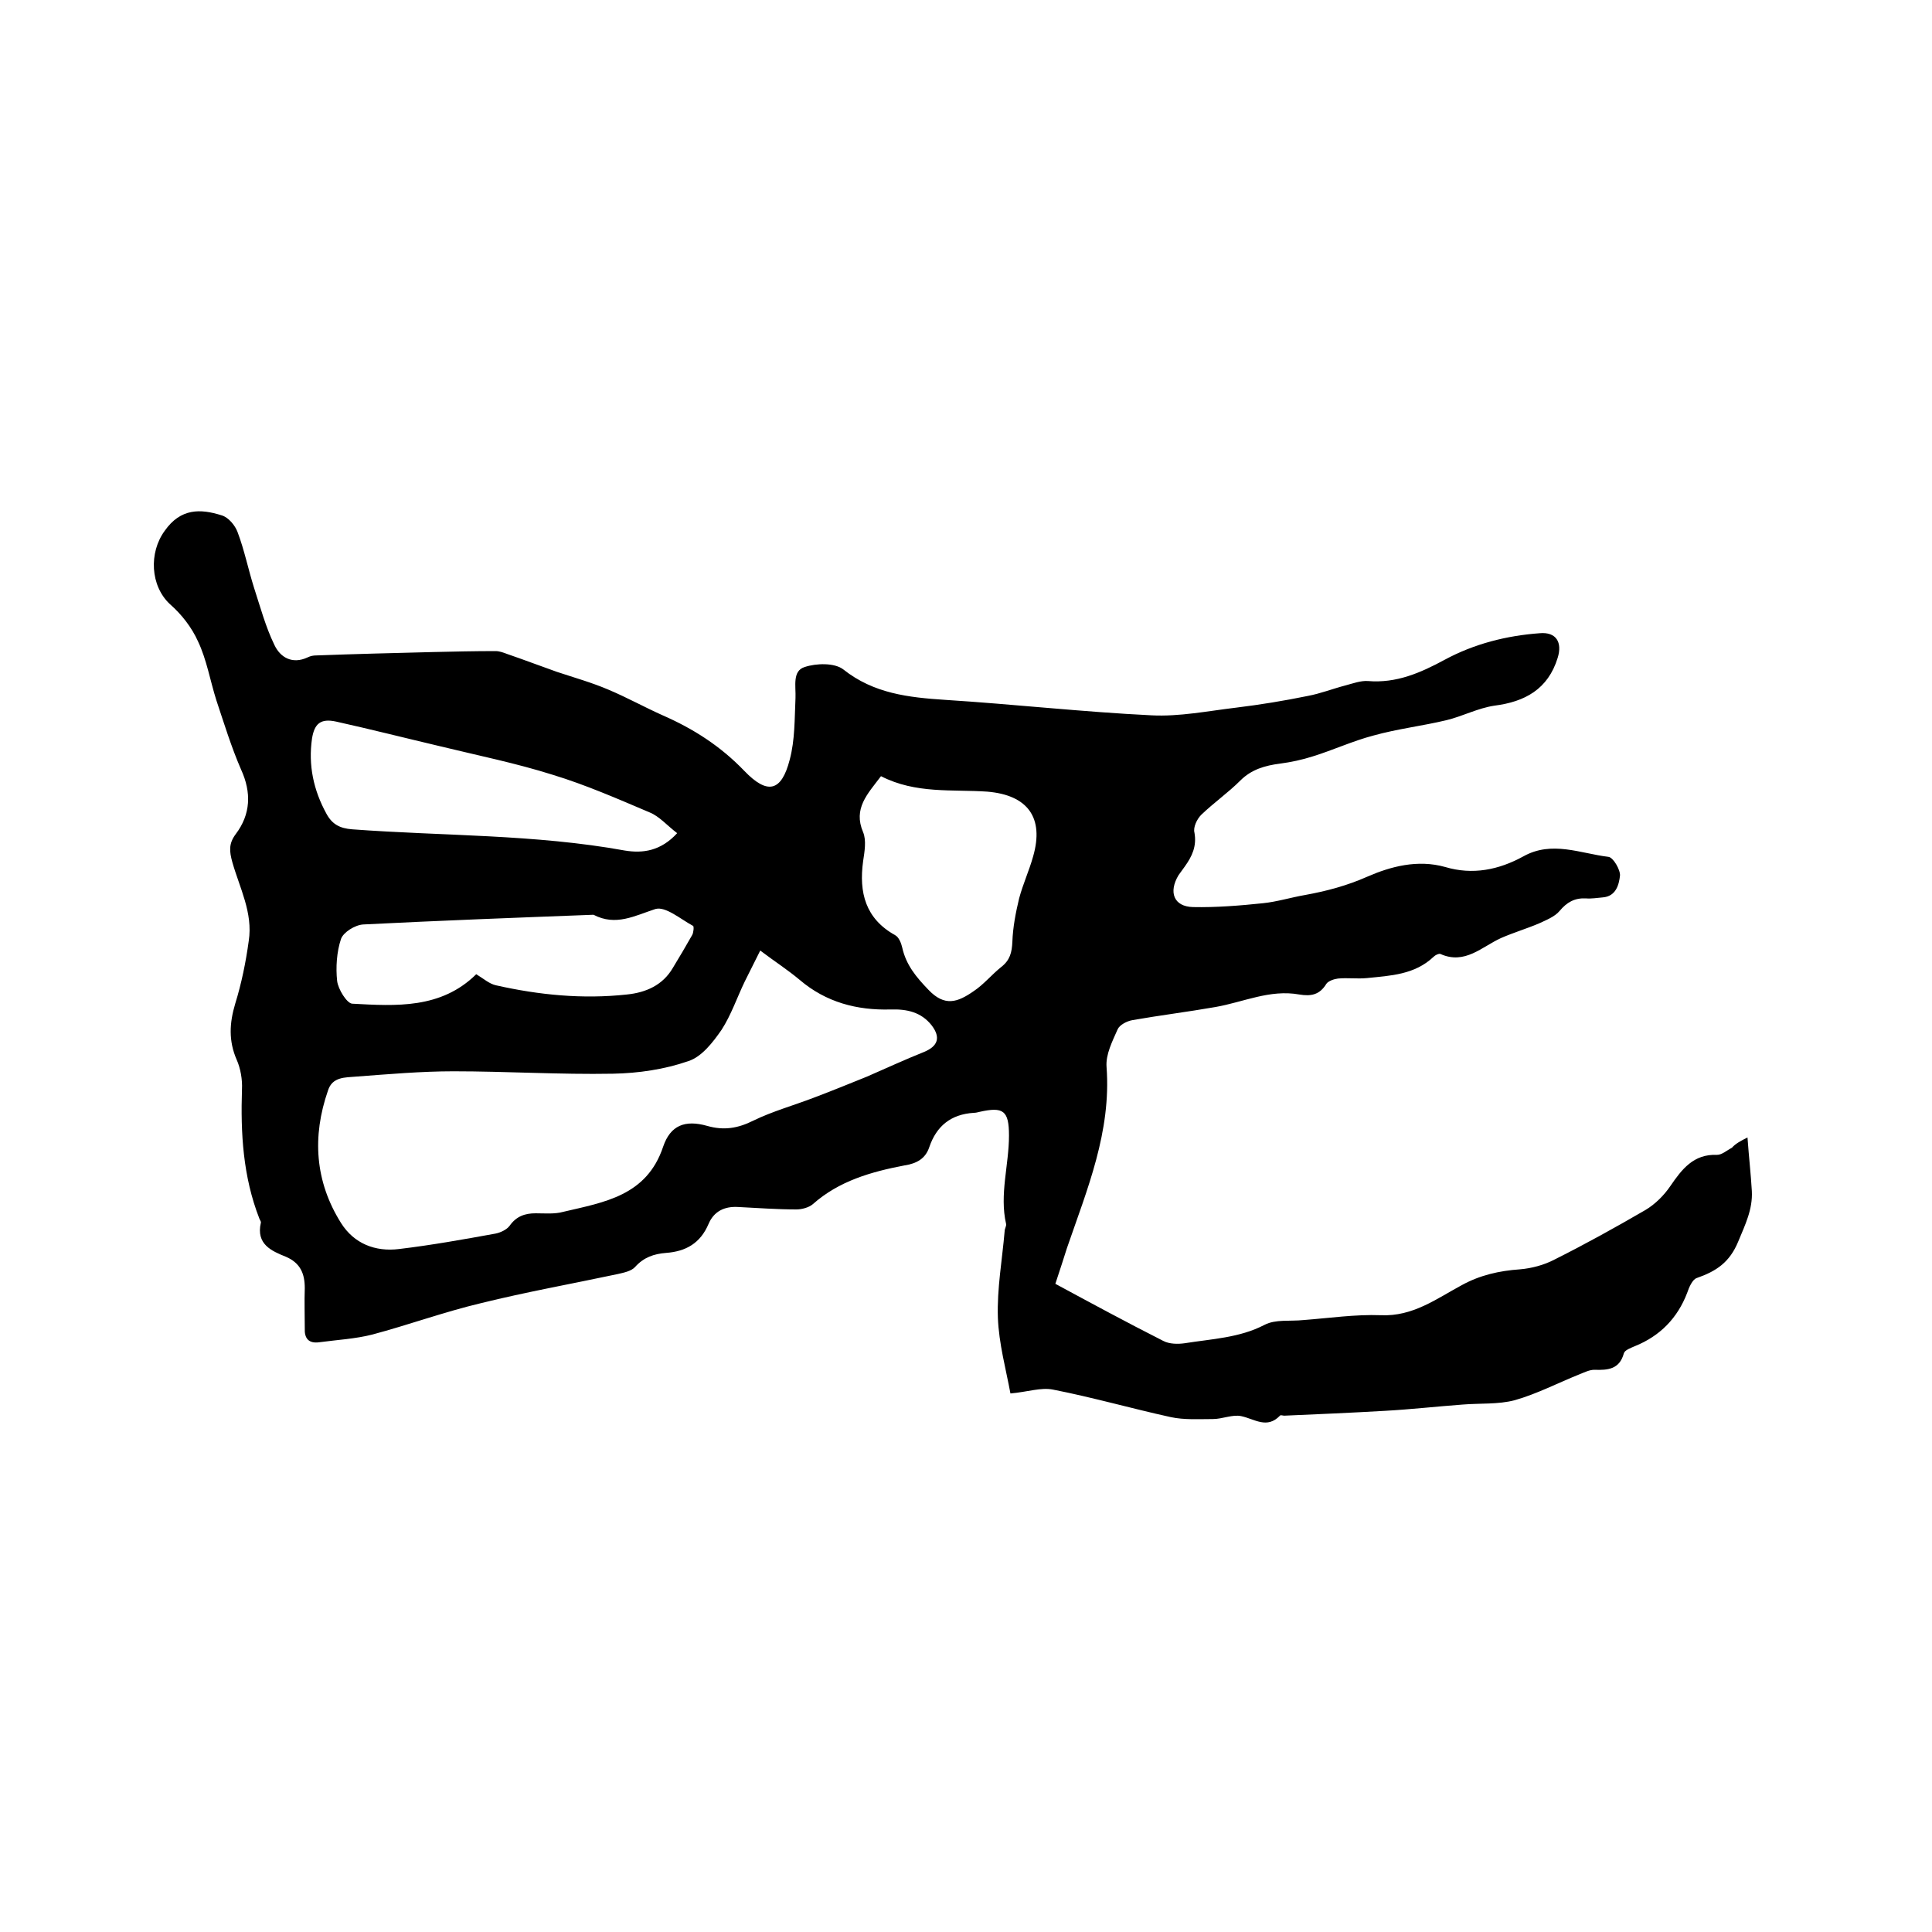
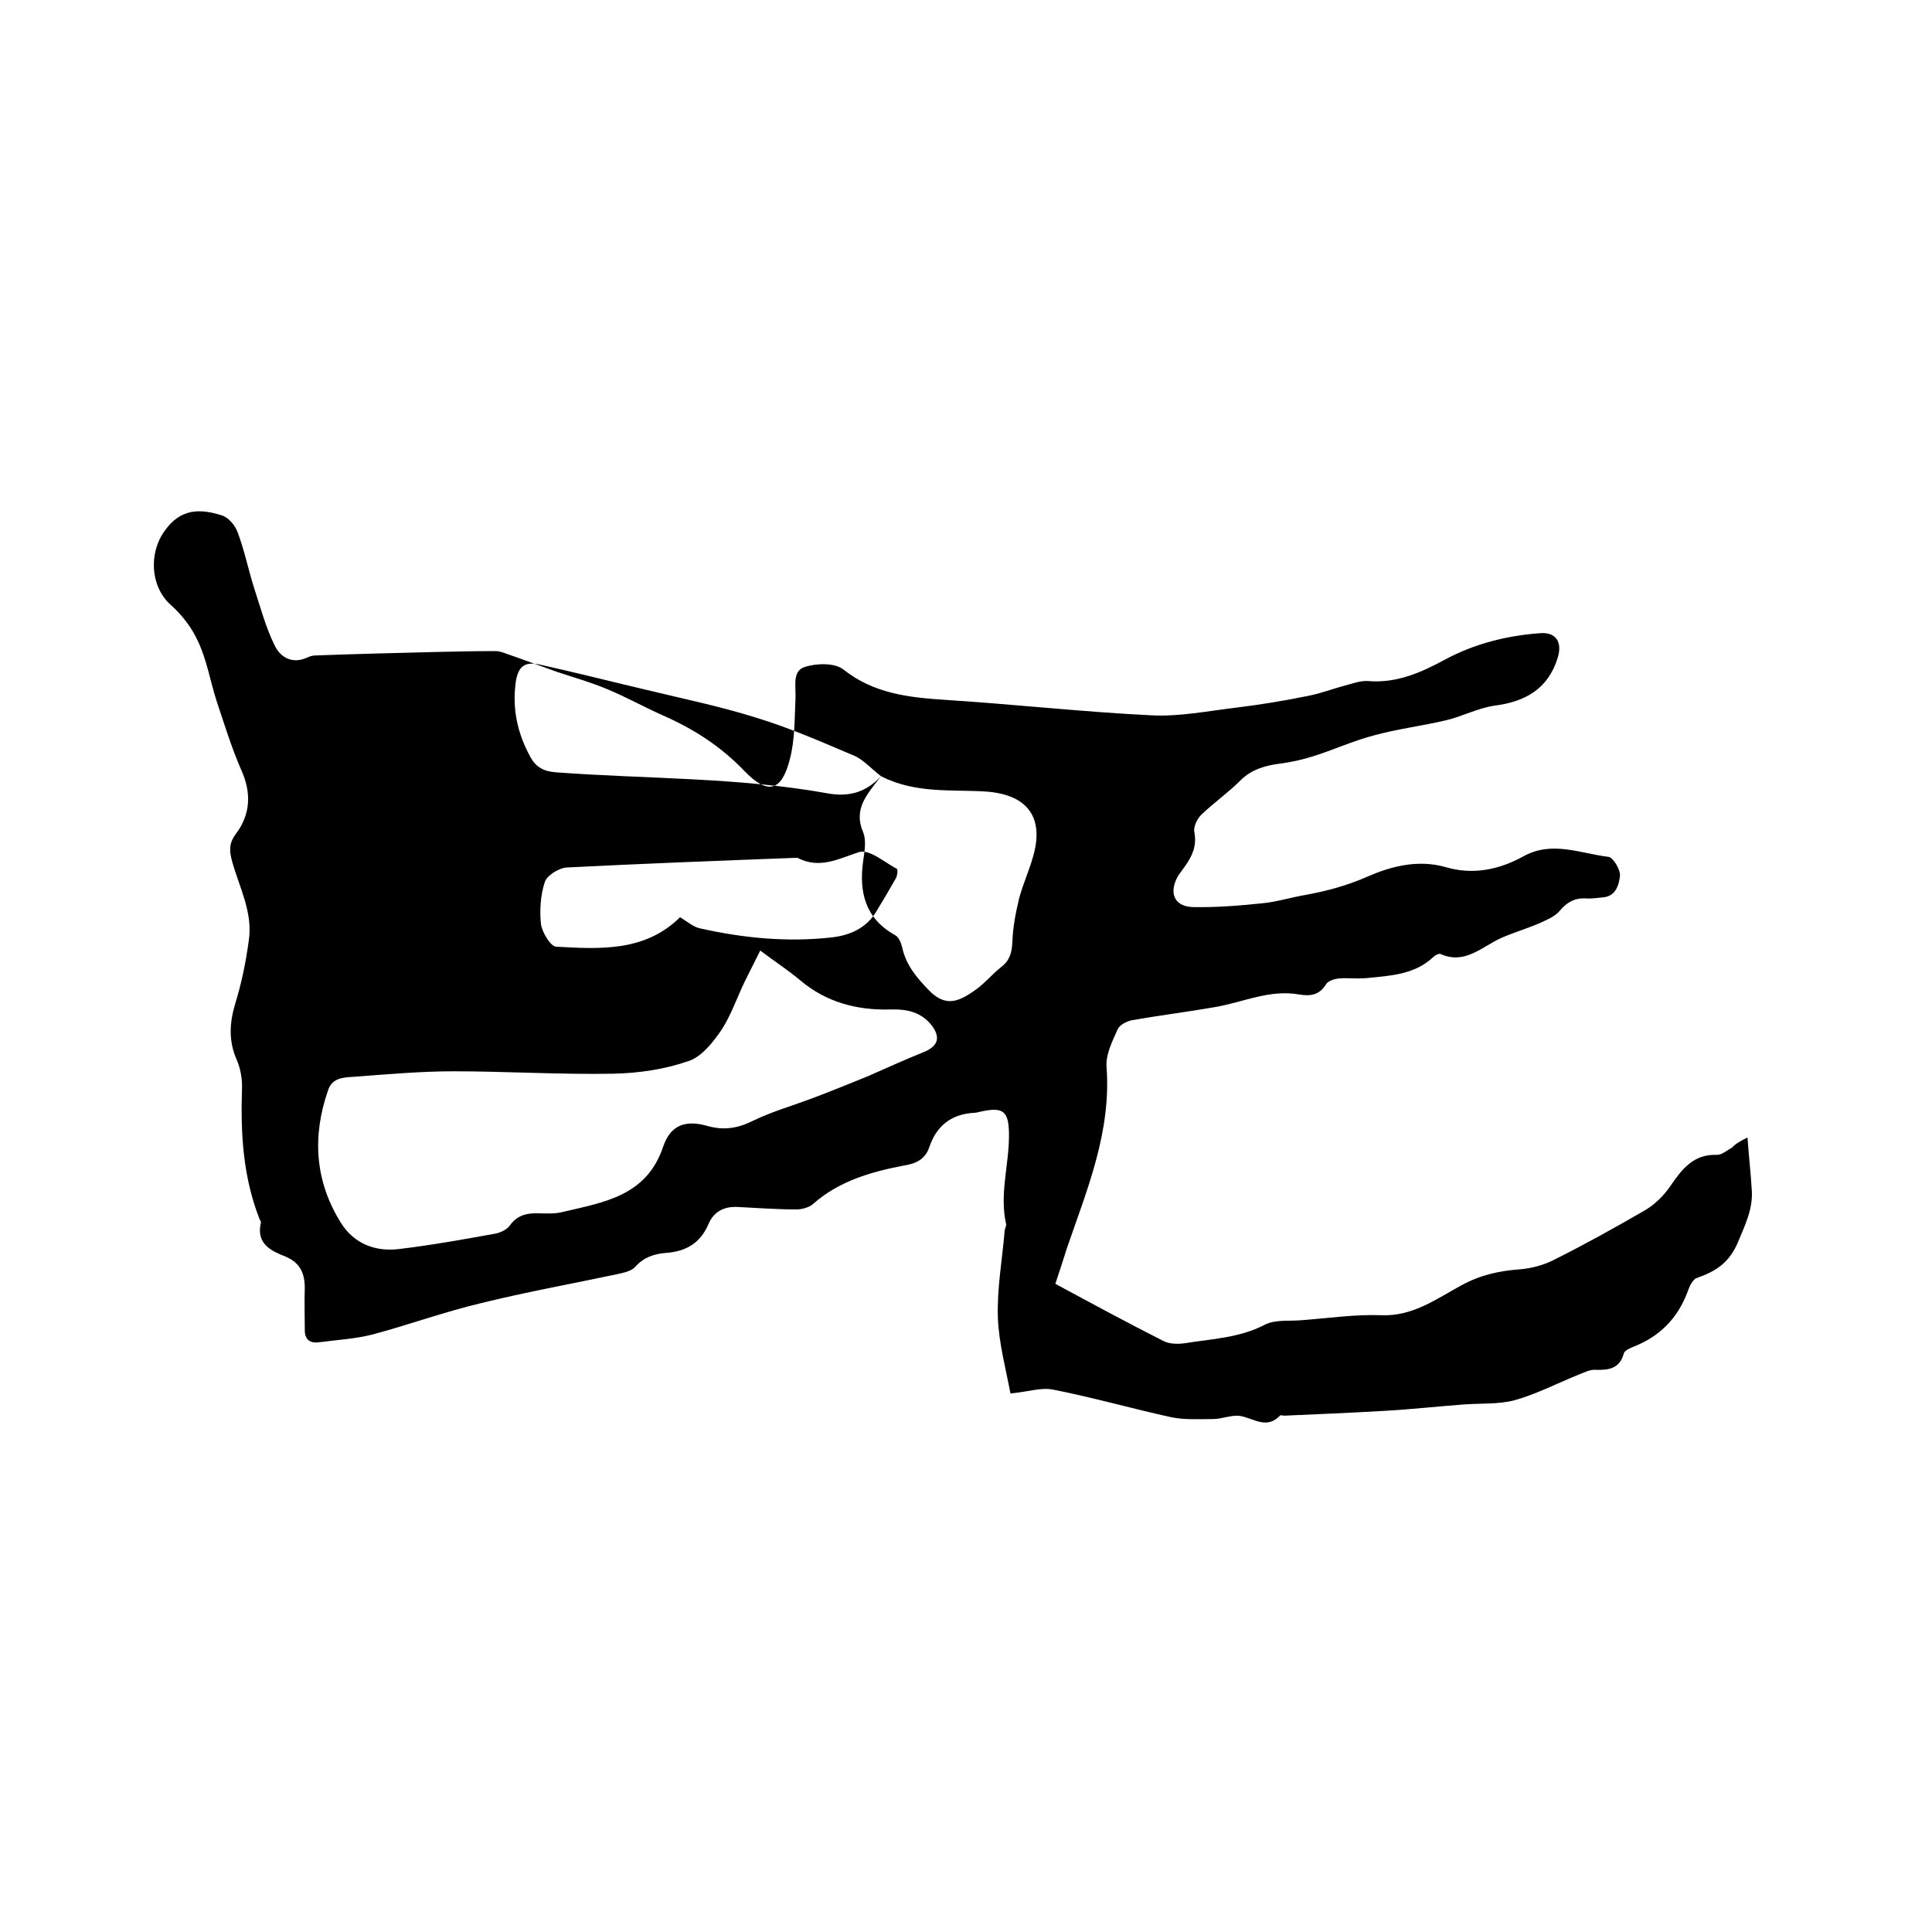
<svg xmlns="http://www.w3.org/2000/svg" enable-background="new 0 0 400 400" viewBox="0 0 400 400">
-   <path d="m361.8 235.5c.3 4.2.7 7.6.9 11.1.2 3.8-1.4 7-2.8 10.4-1.8 4.4-4.6 6.2-8.6 7.6-.9.3-1.6 1.9-2 3.1-2 5.2-5.6 8.9-10.8 11-.9.4-2.1.8-2.3 1.5-.9 3.3-3.3 3.5-6.1 3.4-1 0-2 .5-3 .9-4.5 1.8-8.9 4.1-13.5 5.4-3.4.9-7.2.6-10.8.9-5.4.4-10.7 1-16.1 1.3-6.9.4-13.9.7-20.8 1-.3 0-.8-.2-.9 0-2.7 2.8-5.2.7-8 .1-1.8-.4-3.9.6-5.9.6-2.9 0-5.9.2-8.7-.4-8.2-1.8-16.2-4.1-24.4-5.7-2.5-.5-5.3.5-8.8.8-.9-4.9-2.4-10.3-2.6-15.7-.2-6 .9-12 1.4-17.9 0-.5.4-1.1.3-1.5-1.4-6.1.6-12.2.6-18.3 0-5.2-1.2-6-6.1-4.9-.4.1-.8.2-1.2.2-4.7.3-7.7 2.7-9.2 7.1-.8 2.4-2.6 3.4-5.2 3.8-6.8 1.3-13.5 3.2-18.9 8-.8.7-2.3 1.1-3.4 1.1-4 0-8-.3-12-.5-2.9-.2-5.1.9-6.2 3.5-1.7 4-4.7 5.7-8.8 6-2.5.2-4.6.9-6.4 2.9-.8.9-2.4 1.2-3.7 1.5-9.4 2-18.9 3.7-28.2 6-7.6 1.8-15 4.5-22.5 6.5-3.5.9-7.3 1.1-11 1.6-2.2.3-3.1-.8-3-2.9 0-2.8-.1-5.5 0-8.3 0-3-.9-5.2-3.9-6.5-3-1.2-6.2-2.6-5.2-7 .1-.3-.2-.6-.3-.9-3.4-8.7-3.9-17.7-3.6-26.8.1-2-.3-4.3-1.1-6.1-1.7-3.9-1.5-7.6-.3-11.6 1.3-4.2 2.2-8.6 2.8-13 .9-5.8-1.9-11-3.4-16.3-.6-2.2-.8-3.8.7-5.8 3.1-4.1 3.3-8.6 1.1-13.4-2-4.6-3.5-9.5-5.1-14.3-1.3-4.1-2-8.4-3.8-12.2-1.3-2.9-3.4-5.6-5.8-7.7-4.1-3.8-4.4-10.7-1.1-15.2 3.3-4.7 7.4-4.6 11.8-3.2 1.4.4 2.8 2.1 3.3 3.5 1.4 3.7 2.2 7.7 3.4 11.5 1.3 4 2.4 8.1 4.2 11.8 1.2 2.6 3.7 4.1 6.9 2.6.6-.3 1.2-.4 1.8-.4 8-.3 16.1-.5 24.1-.7 4.3-.1 8.7-.2 13-.2.8 0 1.6.3 2.4.6 3.5 1.2 6.9 2.5 10.3 3.7 3.6 1.2 7.2 2.2 10.7 3.7 3.8 1.6 7.4 3.6 11.2 5.3 6.4 2.8 12 6.4 16.9 11.5 4.8 5 7.7 4.3 9.4-2.3 1.1-4.1 1-8.5 1.2-12.8.1-2.4-.7-5.6 1.9-6.4 2.4-.8 6.2-.9 8 .5 6.3 5 13.5 5.8 21.1 6.3 14.2.9 28.4 2.5 42.7 3.2 5.8.3 11.7-.9 17.6-1.6 4.9-.6 9.8-1.4 14.7-2.4 2.7-.5 5.2-1.5 7.9-2.2 1.5-.4 3.1-1 4.6-.9 5.9.5 10.9-1.7 15.9-4.4 6.1-3.3 12.8-5 19.7-5.5 3.4-.3 4.7 1.9 3.7 5.1-2 6.5-6.8 9.1-13.1 9.9-3.4.5-6.6 2.2-9.9 3-5 1.2-10.2 1.8-15.2 3.2-4.2 1.1-8.3 3-12.5 4.3-2.2.7-4.5 1.2-6.8 1.5-3.1.4-5.9 1.2-8.2 3.5-2.5 2.5-5.5 4.6-8.1 7.1-.9.9-1.7 2.6-1.4 3.7.5 2.8-.5 4.9-2 7-.4.6-.9 1.2-1.3 1.8-2.1 3.5-1 6.5 3 6.6 4.8.1 9.7-.3 14.5-.8 2.9-.3 5.8-1.2 8.7-1.7 4.4-.8 8.6-1.9 12.9-3.8 4.8-2.1 10.4-3.6 16.1-2 5.7 1.7 11.1.6 16.2-2.2 5.9-3.3 11.8-.6 17.6.1 1 .1 2.5 2.7 2.4 3.9-.2 1.8-.8 4.3-3.6 4.5-1.2.1-2.3.3-3.5.2-2.3-.1-3.9.8-5.4 2.6-1 1.2-2.8 1.9-4.3 2.6-2.6 1.1-5.3 1.9-7.8 3-4 1.8-7.5 5.6-12.6 3.3-.3-.1-1 .2-1.4.6-3.9 3.7-8.9 3.9-13.8 4.4-2 .2-4-.1-6 .1-.8.1-2 .5-2.4 1.1-1.4 2.3-3.2 2.6-5.6 2.2-6.1-1.1-11.6 1.6-17.4 2.6-5.7 1-11.4 1.7-17.1 2.7-1.2.2-2.7 1-3.1 1.9-1.1 2.5-2.5 5.2-2.3 7.8 1 13.4-4 25.3-8.2 37.5-.7 2.2-1.4 4.4-2.4 7.4 7.4 4 14.8 8 22.3 11.8 1.3.7 3.1.7 4.5.5 5.6-.9 11.3-1.1 16.5-3.8 2.3-1.2 5.3-.7 8.1-1 5.3-.4 10.7-1.2 16-1 6.6.3 11.5-3.4 16.7-6.2 3.8-2.1 7.8-3 12.1-3.3 2.4-.2 5-.9 7.1-2 6.4-3.2 12.7-6.7 18.9-10.3 2-1.2 3.8-3 5.1-4.9 2.4-3.5 4.8-6.7 9.7-6.5 1 0 2-.9 3.1-1.5.7-.8 1.8-1.4 3.2-2.1zm-204.4-38.7c-1.2 2.4-2.2 4.4-3.2 6.4-1.6 3.3-2.8 6.9-4.8 10-1.8 2.6-4.1 5.6-6.9 6.5-4.9 1.7-10.3 2.5-15.6 2.6-11 .2-22-.5-33-.5-6.7 0-13.5.6-20.2 1.1-2.2.2-4.9 0-5.8 2.9-3.3 9.5-2.7 18.8 2.7 27.4 2.7 4.3 7.1 6 12 5.4 6.7-.8 13.4-2 20-3.2 1-.2 2.3-.8 2.9-1.6 1.4-2 3.2-2.6 5.4-2.6 1.9 0 3.9.2 5.7-.3 8.5-2 17.3-3.3 20.7-13.5 1.5-4.4 4.5-5.6 9.1-4.3 3.5 1 6.4.5 9.6-1.1 3.9-1.9 8.2-3.1 12.4-4.7 3.7-1.4 7.4-2.9 11.1-4.4 3.9-1.7 7.8-3.5 11.8-5.1 2.9-1.2 3.5-3 1.6-5.5-2.2-2.8-5.2-3.4-8.5-3.3-7 .2-13.4-1.5-18.8-6.1-2.5-2.1-5.3-3.9-8.2-6.1zm25-36.1c-2.8 3.7-5.8 6.7-3.7 11.6.7 1.7.3 4 0 6-.9 6.5.5 11.9 6.6 15.3.8.4 1.3 1.7 1.5 2.6.8 3.6 2.9 6.1 5.4 8.7 3.4 3.6 6.1 2.6 9.4.3 2.1-1.4 3.7-3.4 5.7-5 1.8-1.4 2.2-3 2.3-5.2.1-3 .7-6.1 1.4-9 .8-3 2.1-5.8 2.9-8.7 2.3-8-1.1-12.7-9.5-13.4-7.2-.5-14.8.5-22-3.2zm-42.2 11.8c-2.1-1.6-3.7-3.5-5.7-4.3-6.6-2.8-13.2-5.7-20.1-7.8-7.6-2.4-15.5-4-23.3-5.9-7.2-1.7-14.3-3.5-21.5-5.1-3.2-.7-4.5.4-5 3.5-.8 5.5.3 10.7 3 15.6 1.2 2.2 2.8 3 5.3 3.2 18.8 1.4 37.8 1 56.5 4.4 3.7.6 7.4.1 10.8-3.6zm-41.6 29.2c1.5.9 2.7 2 4.1 2.3 8.9 2 17.9 2.9 27.1 1.9 3.9-.4 7.4-1.9 9.5-5.5 1.4-2.3 2.7-4.5 4-6.8.3-.5.4-1.8.2-1.9-2.6-1.4-5.7-4.1-7.8-3.5-4.3 1.4-8.2 3.6-12.8 1.2-.1 0-.2 0-.3 0-15.8.6-31.6 1.2-47.4 2-1.7.1-4.1 1.6-4.6 3-.9 2.7-1.1 5.9-.8 8.7.2 1.7 2 4.6 3.1 4.7 9.1.5 18.4 1.1 25.7-6.1z" />
+   <path d="m361.8 235.5c.3 4.2.7 7.6.9 11.1.2 3.8-1.4 7-2.8 10.4-1.8 4.4-4.6 6.2-8.6 7.6-.9.3-1.6 1.9-2 3.1-2 5.2-5.6 8.9-10.8 11-.9.4-2.1.8-2.3 1.5-.9 3.3-3.3 3.5-6.1 3.4-1 0-2 .5-3 .9-4.5 1.8-8.9 4.1-13.5 5.4-3.4.9-7.2.6-10.8.9-5.4.4-10.7 1-16.1 1.3-6.9.4-13.9.7-20.8 1-.3 0-.8-.2-.9 0-2.7 2.8-5.2.7-8 .1-1.8-.4-3.9.6-5.9.6-2.9 0-5.9.2-8.7-.4-8.2-1.8-16.2-4.1-24.4-5.7-2.5-.5-5.3.5-8.8.8-.9-4.9-2.4-10.3-2.6-15.7-.2-6 .9-12 1.4-17.9 0-.5.4-1.1.3-1.5-1.4-6.1.6-12.2.6-18.3 0-5.2-1.2-6-6.1-4.9-.4.1-.8.2-1.2.2-4.7.3-7.7 2.7-9.2 7.1-.8 2.4-2.6 3.4-5.2 3.8-6.8 1.3-13.5 3.2-18.9 8-.8.7-2.3 1.1-3.4 1.1-4 0-8-.3-12-.5-2.9-.2-5.1.9-6.2 3.5-1.7 4-4.7 5.7-8.8 6-2.5.2-4.6.9-6.4 2.9-.8.9-2.4 1.2-3.7 1.5-9.4 2-18.9 3.7-28.2 6-7.6 1.8-15 4.5-22.5 6.5-3.5.9-7.3 1.1-11 1.6-2.2.3-3.1-.8-3-2.9 0-2.8-.1-5.5 0-8.3 0-3-.9-5.2-3.9-6.5-3-1.2-6.2-2.6-5.2-7 .1-.3-.2-.6-.3-.9-3.4-8.7-3.9-17.7-3.6-26.8.1-2-.3-4.3-1.1-6.1-1.7-3.9-1.5-7.6-.3-11.6 1.3-4.2 2.2-8.6 2.8-13 .9-5.8-1.9-11-3.4-16.3-.6-2.2-.8-3.8.7-5.8 3.1-4.1 3.3-8.6 1.1-13.4-2-4.6-3.5-9.5-5.1-14.3-1.3-4.1-2-8.4-3.8-12.2-1.3-2.9-3.4-5.6-5.8-7.7-4.1-3.8-4.4-10.7-1.1-15.2 3.3-4.7 7.4-4.6 11.8-3.2 1.4.4 2.8 2.1 3.3 3.5 1.4 3.7 2.2 7.7 3.4 11.5 1.3 4 2.4 8.1 4.2 11.8 1.2 2.6 3.7 4.1 6.9 2.6.6-.3 1.2-.4 1.8-.4 8-.3 16.1-.5 24.1-.7 4.3-.1 8.7-.2 13-.2.8 0 1.6.3 2.4.6 3.5 1.2 6.9 2.5 10.3 3.7 3.6 1.2 7.2 2.2 10.7 3.7 3.8 1.6 7.4 3.6 11.2 5.3 6.4 2.8 12 6.4 16.9 11.5 4.8 5 7.7 4.3 9.4-2.3 1.1-4.1 1-8.5 1.2-12.8.1-2.4-.7-5.6 1.9-6.4 2.4-.8 6.2-.9 8 .5 6.3 5 13.5 5.8 21.1 6.3 14.2.9 28.4 2.5 42.7 3.2 5.8.3 11.7-.9 17.6-1.6 4.9-.6 9.8-1.4 14.7-2.4 2.7-.5 5.2-1.5 7.9-2.2 1.5-.4 3.1-1 4.6-.9 5.9.5 10.9-1.7 15.9-4.4 6.1-3.3 12.8-5 19.7-5.5 3.4-.3 4.7 1.9 3.7 5.1-2 6.5-6.8 9.1-13.1 9.9-3.4.5-6.6 2.2-9.9 3-5 1.2-10.2 1.8-15.2 3.2-4.2 1.1-8.3 3-12.5 4.3-2.2.7-4.5 1.2-6.8 1.5-3.1.4-5.9 1.2-8.2 3.5-2.5 2.5-5.5 4.6-8.1 7.1-.9.9-1.7 2.6-1.4 3.7.5 2.8-.5 4.9-2 7-.4.6-.9 1.2-1.3 1.8-2.1 3.5-1 6.5 3 6.6 4.8.1 9.7-.3 14.5-.8 2.9-.3 5.8-1.2 8.7-1.7 4.4-.8 8.6-1.9 12.9-3.8 4.8-2.1 10.4-3.6 16.1-2 5.7 1.7 11.1.6 16.2-2.2 5.9-3.3 11.8-.6 17.6.1 1 .1 2.5 2.7 2.4 3.9-.2 1.8-.8 4.3-3.6 4.5-1.2.1-2.3.3-3.5.2-2.3-.1-3.9.8-5.4 2.6-1 1.2-2.8 1.9-4.3 2.6-2.6 1.1-5.3 1.9-7.8 3-4 1.8-7.5 5.6-12.6 3.3-.3-.1-1 .2-1.4.6-3.9 3.7-8.9 3.9-13.8 4.4-2 .2-4-.1-6 .1-.8.1-2 .5-2.4 1.1-1.4 2.3-3.2 2.6-5.6 2.2-6.1-1.1-11.6 1.6-17.4 2.6-5.7 1-11.4 1.7-17.1 2.7-1.2.2-2.7 1-3.1 1.9-1.1 2.5-2.5 5.2-2.3 7.8 1 13.4-4 25.3-8.2 37.5-.7 2.2-1.4 4.4-2.4 7.4 7.4 4 14.8 8 22.3 11.8 1.3.7 3.1.7 4.5.5 5.6-.9 11.3-1.1 16.5-3.8 2.3-1.2 5.3-.7 8.1-1 5.3-.4 10.7-1.2 16-1 6.6.3 11.5-3.4 16.7-6.2 3.8-2.1 7.8-3 12.1-3.3 2.4-.2 5-.9 7.1-2 6.4-3.2 12.7-6.7 18.9-10.3 2-1.2 3.8-3 5.1-4.9 2.4-3.5 4.8-6.7 9.7-6.5 1 0 2-.9 3.1-1.5.7-.8 1.8-1.4 3.2-2.1zm-204.4-38.7c-1.2 2.4-2.2 4.4-3.2 6.4-1.6 3.3-2.8 6.9-4.8 10-1.8 2.6-4.1 5.6-6.9 6.5-4.9 1.7-10.3 2.5-15.6 2.6-11 .2-22-.5-33-.5-6.7 0-13.5.6-20.2 1.1-2.2.2-4.9 0-5.8 2.9-3.3 9.5-2.7 18.8 2.7 27.4 2.7 4.3 7.1 6 12 5.4 6.7-.8 13.4-2 20-3.2 1-.2 2.3-.8 2.9-1.6 1.4-2 3.2-2.6 5.4-2.6 1.9 0 3.9.2 5.7-.3 8.5-2 17.3-3.3 20.7-13.5 1.5-4.4 4.5-5.6 9.1-4.3 3.5 1 6.4.5 9.6-1.1 3.9-1.9 8.2-3.1 12.4-4.7 3.7-1.4 7.4-2.9 11.1-4.4 3.9-1.7 7.8-3.5 11.8-5.1 2.9-1.2 3.5-3 1.6-5.5-2.2-2.8-5.2-3.4-8.5-3.3-7 .2-13.4-1.5-18.8-6.1-2.5-2.1-5.3-3.9-8.2-6.1zm25-36.1c-2.8 3.7-5.8 6.7-3.7 11.6.7 1.7.3 4 0 6-.9 6.5.5 11.9 6.6 15.3.8.4 1.3 1.7 1.5 2.6.8 3.6 2.9 6.1 5.4 8.7 3.4 3.6 6.1 2.6 9.4.3 2.1-1.4 3.7-3.4 5.7-5 1.8-1.4 2.2-3 2.3-5.2.1-3 .7-6.1 1.4-9 .8-3 2.1-5.8 2.9-8.7 2.3-8-1.1-12.7-9.5-13.4-7.2-.5-14.8.5-22-3.2zc-2.1-1.6-3.7-3.5-5.7-4.3-6.6-2.8-13.2-5.7-20.1-7.8-7.6-2.4-15.5-4-23.3-5.9-7.2-1.7-14.3-3.5-21.5-5.1-3.2-.7-4.5.4-5 3.5-.8 5.5.3 10.7 3 15.6 1.2 2.2 2.8 3 5.3 3.2 18.8 1.4 37.8 1 56.5 4.4 3.7.6 7.4.1 10.8-3.6zm-41.6 29.2c1.5.9 2.7 2 4.1 2.3 8.9 2 17.9 2.9 27.1 1.9 3.9-.4 7.4-1.9 9.5-5.5 1.4-2.3 2.7-4.5 4-6.8.3-.5.4-1.8.2-1.9-2.6-1.4-5.7-4.1-7.8-3.5-4.3 1.4-8.2 3.6-12.8 1.2-.1 0-.2 0-.3 0-15.8.6-31.6 1.2-47.4 2-1.7.1-4.1 1.6-4.6 3-.9 2.7-1.1 5.9-.8 8.7.2 1.7 2 4.6 3.1 4.7 9.1.5 18.4 1.1 25.7-6.1z" />
</svg>